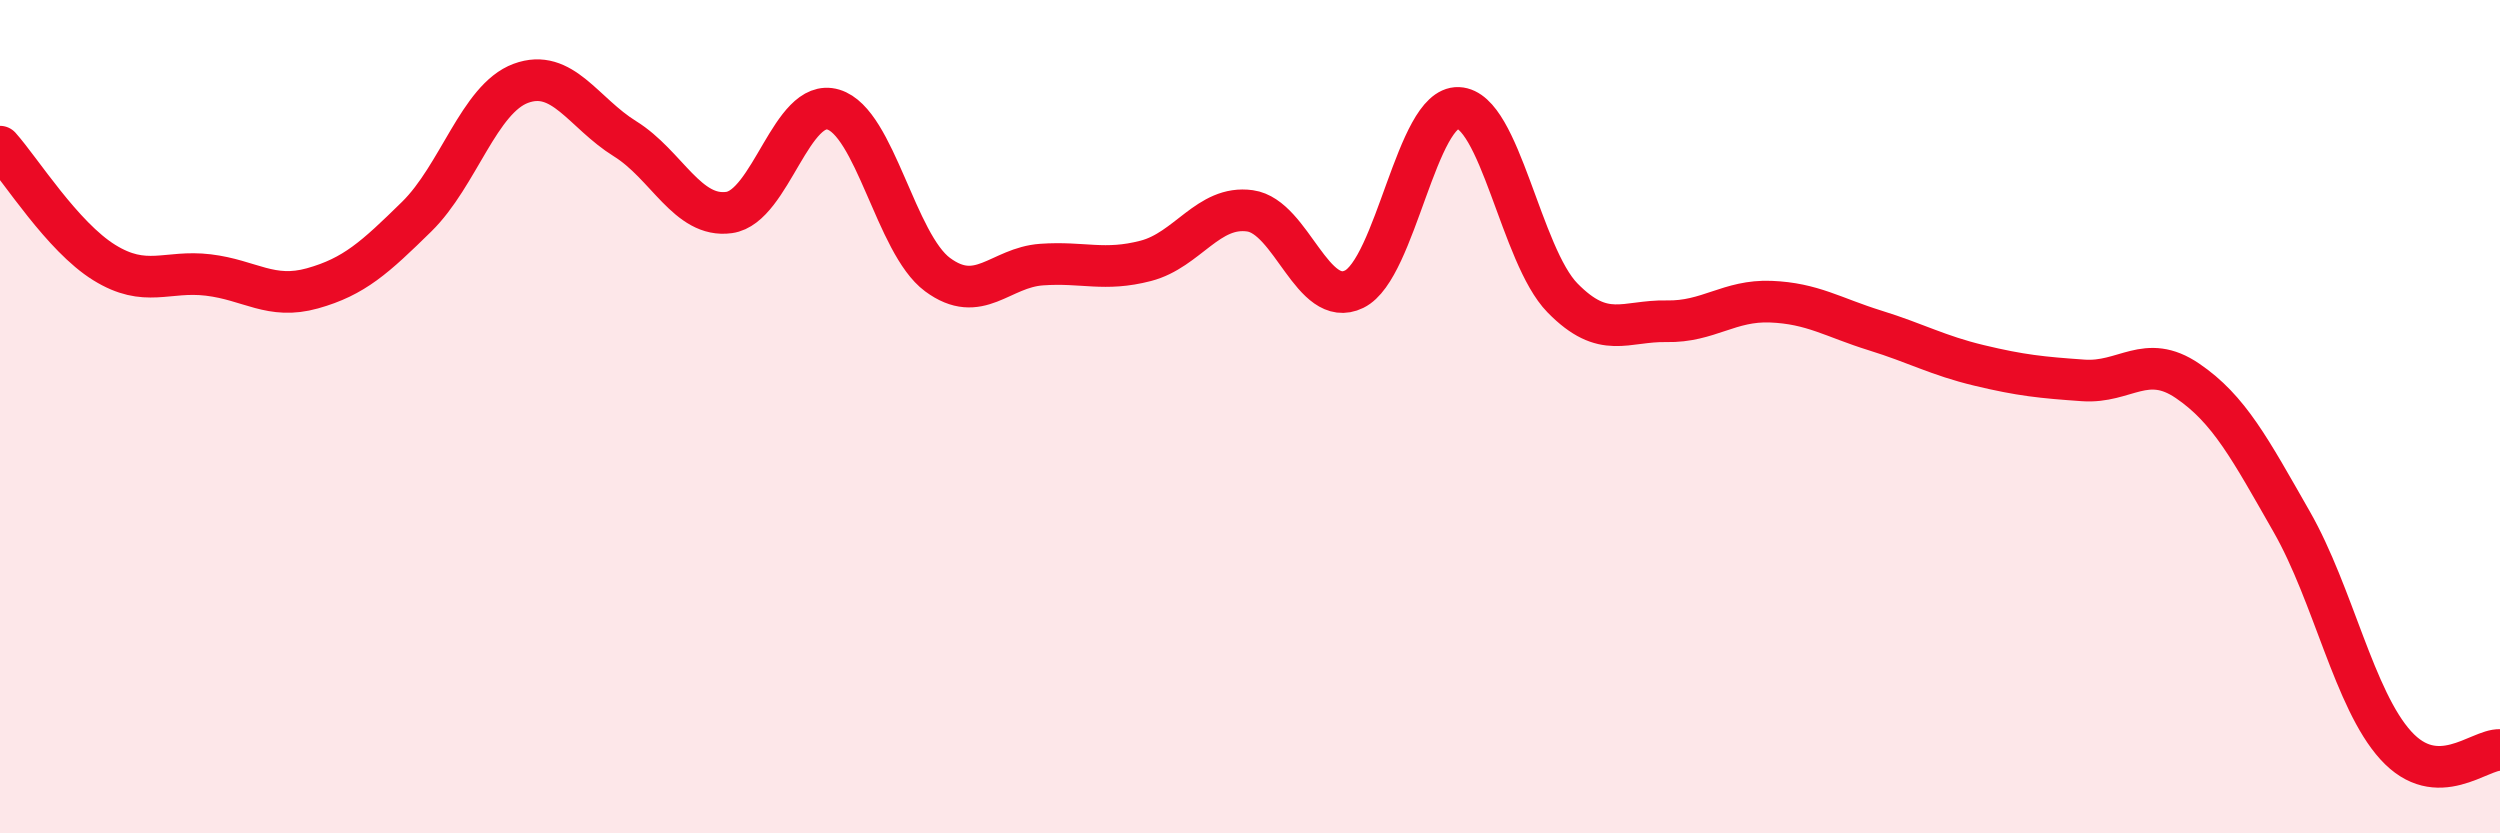
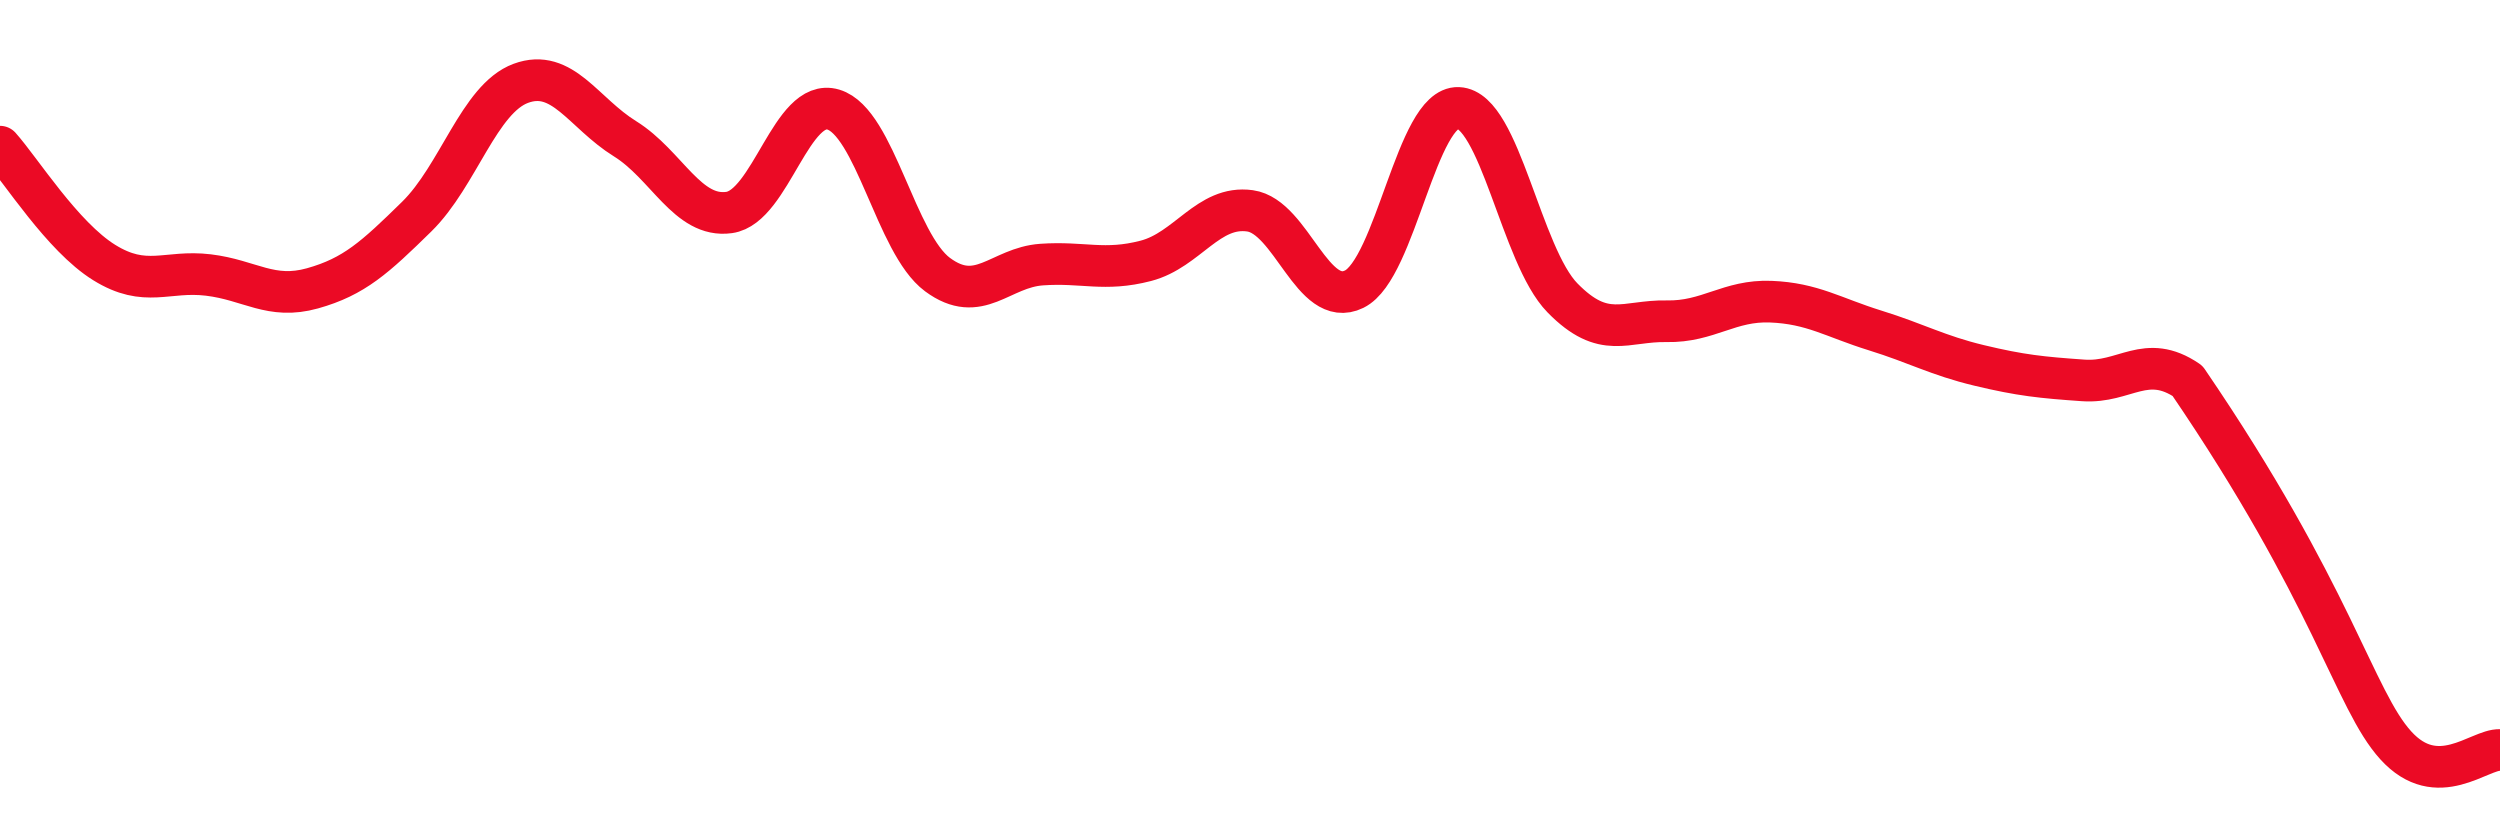
<svg xmlns="http://www.w3.org/2000/svg" width="60" height="20" viewBox="0 0 60 20">
-   <path d="M 0,3.52 C 0.5,4.08 1.5,5.68 2.5,6.3 C 3.5,6.92 4,6.48 5,6.6 C 6,6.72 6.5,7.2 7.5,6.92 C 8.5,6.64 9,6.18 10,5.2 C 11,4.22 11.5,2.37 12.5,2 C 13.5,1.63 14,2.71 15,3.33 C 16,3.95 16.5,5.24 17.5,5.1 C 18.5,4.96 19,2.33 20,2.63 C 21,2.93 21.5,5.85 22.5,6.59 C 23.5,7.33 24,6.42 25,6.35 C 26,6.28 26.5,6.52 27.5,6.26 C 28.5,6 29,4.92 30,5.06 C 31,5.2 31.5,7.43 32.5,6.94 C 33.5,6.45 34,2.55 35,2.59 C 36,2.63 36.5,6.13 37.5,7.15 C 38.5,8.17 39,7.69 40,7.71 C 41,7.73 41.5,7.2 42.5,7.24 C 43.5,7.28 44,7.62 45,7.93 C 46,8.24 46.5,8.53 47.5,8.77 C 48.5,9.01 49,9.06 50,9.13 C 51,9.2 51.5,8.46 52.5,9.14 C 53.5,9.82 54,10.77 55,12.52 C 56,14.27 56.5,16.79 57.5,17.89 C 58.5,18.99 59.5,17.98 60,18L60 20L0 20Z" fill="#EB0A25" opacity="0.1" stroke-linecap="round" stroke-linejoin="round" />
-   <path d="M 0,3.52 C 0.5,4.08 1.5,5.68 2.5,6.3 C 3.5,6.92 4,6.48 5,6.6 C 6,6.72 6.5,7.2 7.5,6.92 C 8.5,6.64 9,6.18 10,5.2 C 11,4.22 11.5,2.37 12.5,2 C 13.5,1.63 14,2.71 15,3.33 C 16,3.95 16.5,5.24 17.5,5.1 C 18.5,4.96 19,2.33 20,2.63 C 21,2.93 21.5,5.85 22.5,6.59 C 23.5,7.33 24,6.42 25,6.35 C 26,6.28 26.5,6.52 27.5,6.26 C 28.5,6 29,4.92 30,5.06 C 31,5.2 31.5,7.43 32.5,6.94 C 33.5,6.45 34,2.55 35,2.59 C 36,2.63 36.5,6.13 37.5,7.15 C 38.5,8.17 39,7.69 40,7.71 C 41,7.73 41.5,7.2 42.5,7.24 C 43.5,7.28 44,7.62 45,7.93 C 46,8.24 46.5,8.53 47.5,8.77 C 48.5,9.01 49,9.06 50,9.13 C 51,9.2 51.5,8.46 52.5,9.14 C 53.5,9.82 54,10.77 55,12.52 C 56,14.27 56.5,16.79 57.5,17.89 C 58.5,18.99 59.5,17.98 60,18" stroke="#EB0A25" stroke-width="1" fill="none" stroke-linecap="round" stroke-linejoin="round" />
+   <path d="M 0,3.52 C 0.5,4.08 1.5,5.68 2.5,6.3 C 3.5,6.92 4,6.48 5,6.6 C 6,6.72 6.5,7.2 7.5,6.92 C 8.5,6.64 9,6.18 10,5.2 C 11,4.22 11.5,2.37 12.5,2 C 13.5,1.63 14,2.71 15,3.33 C 16,3.95 16.5,5.24 17.5,5.1 C 18.5,4.96 19,2.33 20,2.63 C 21,2.93 21.5,5.85 22.5,6.59 C 23.5,7.33 24,6.42 25,6.35 C 26,6.28 26.5,6.52 27.5,6.26 C 28.5,6 29,4.92 30,5.06 C 31,5.2 31.5,7.43 32.5,6.94 C 33.5,6.45 34,2.55 35,2.59 C 36,2.63 36.5,6.13 37.5,7.15 C 38.5,8.17 39,7.69 40,7.71 C 41,7.73 41.5,7.2 42.5,7.24 C 43.5,7.28 44,7.62 45,7.93 C 46,8.24 46.5,8.53 47.5,8.77 C 48.5,9.01 49,9.06 50,9.13 C 51,9.2 51.5,8.46 52.5,9.14 C 56,14.27 56.5,16.79 57.5,17.89 C 58.5,18.99 59.5,17.98 60,18" stroke="#EB0A25" stroke-width="1" fill="none" stroke-linecap="round" stroke-linejoin="round" />
</svg>